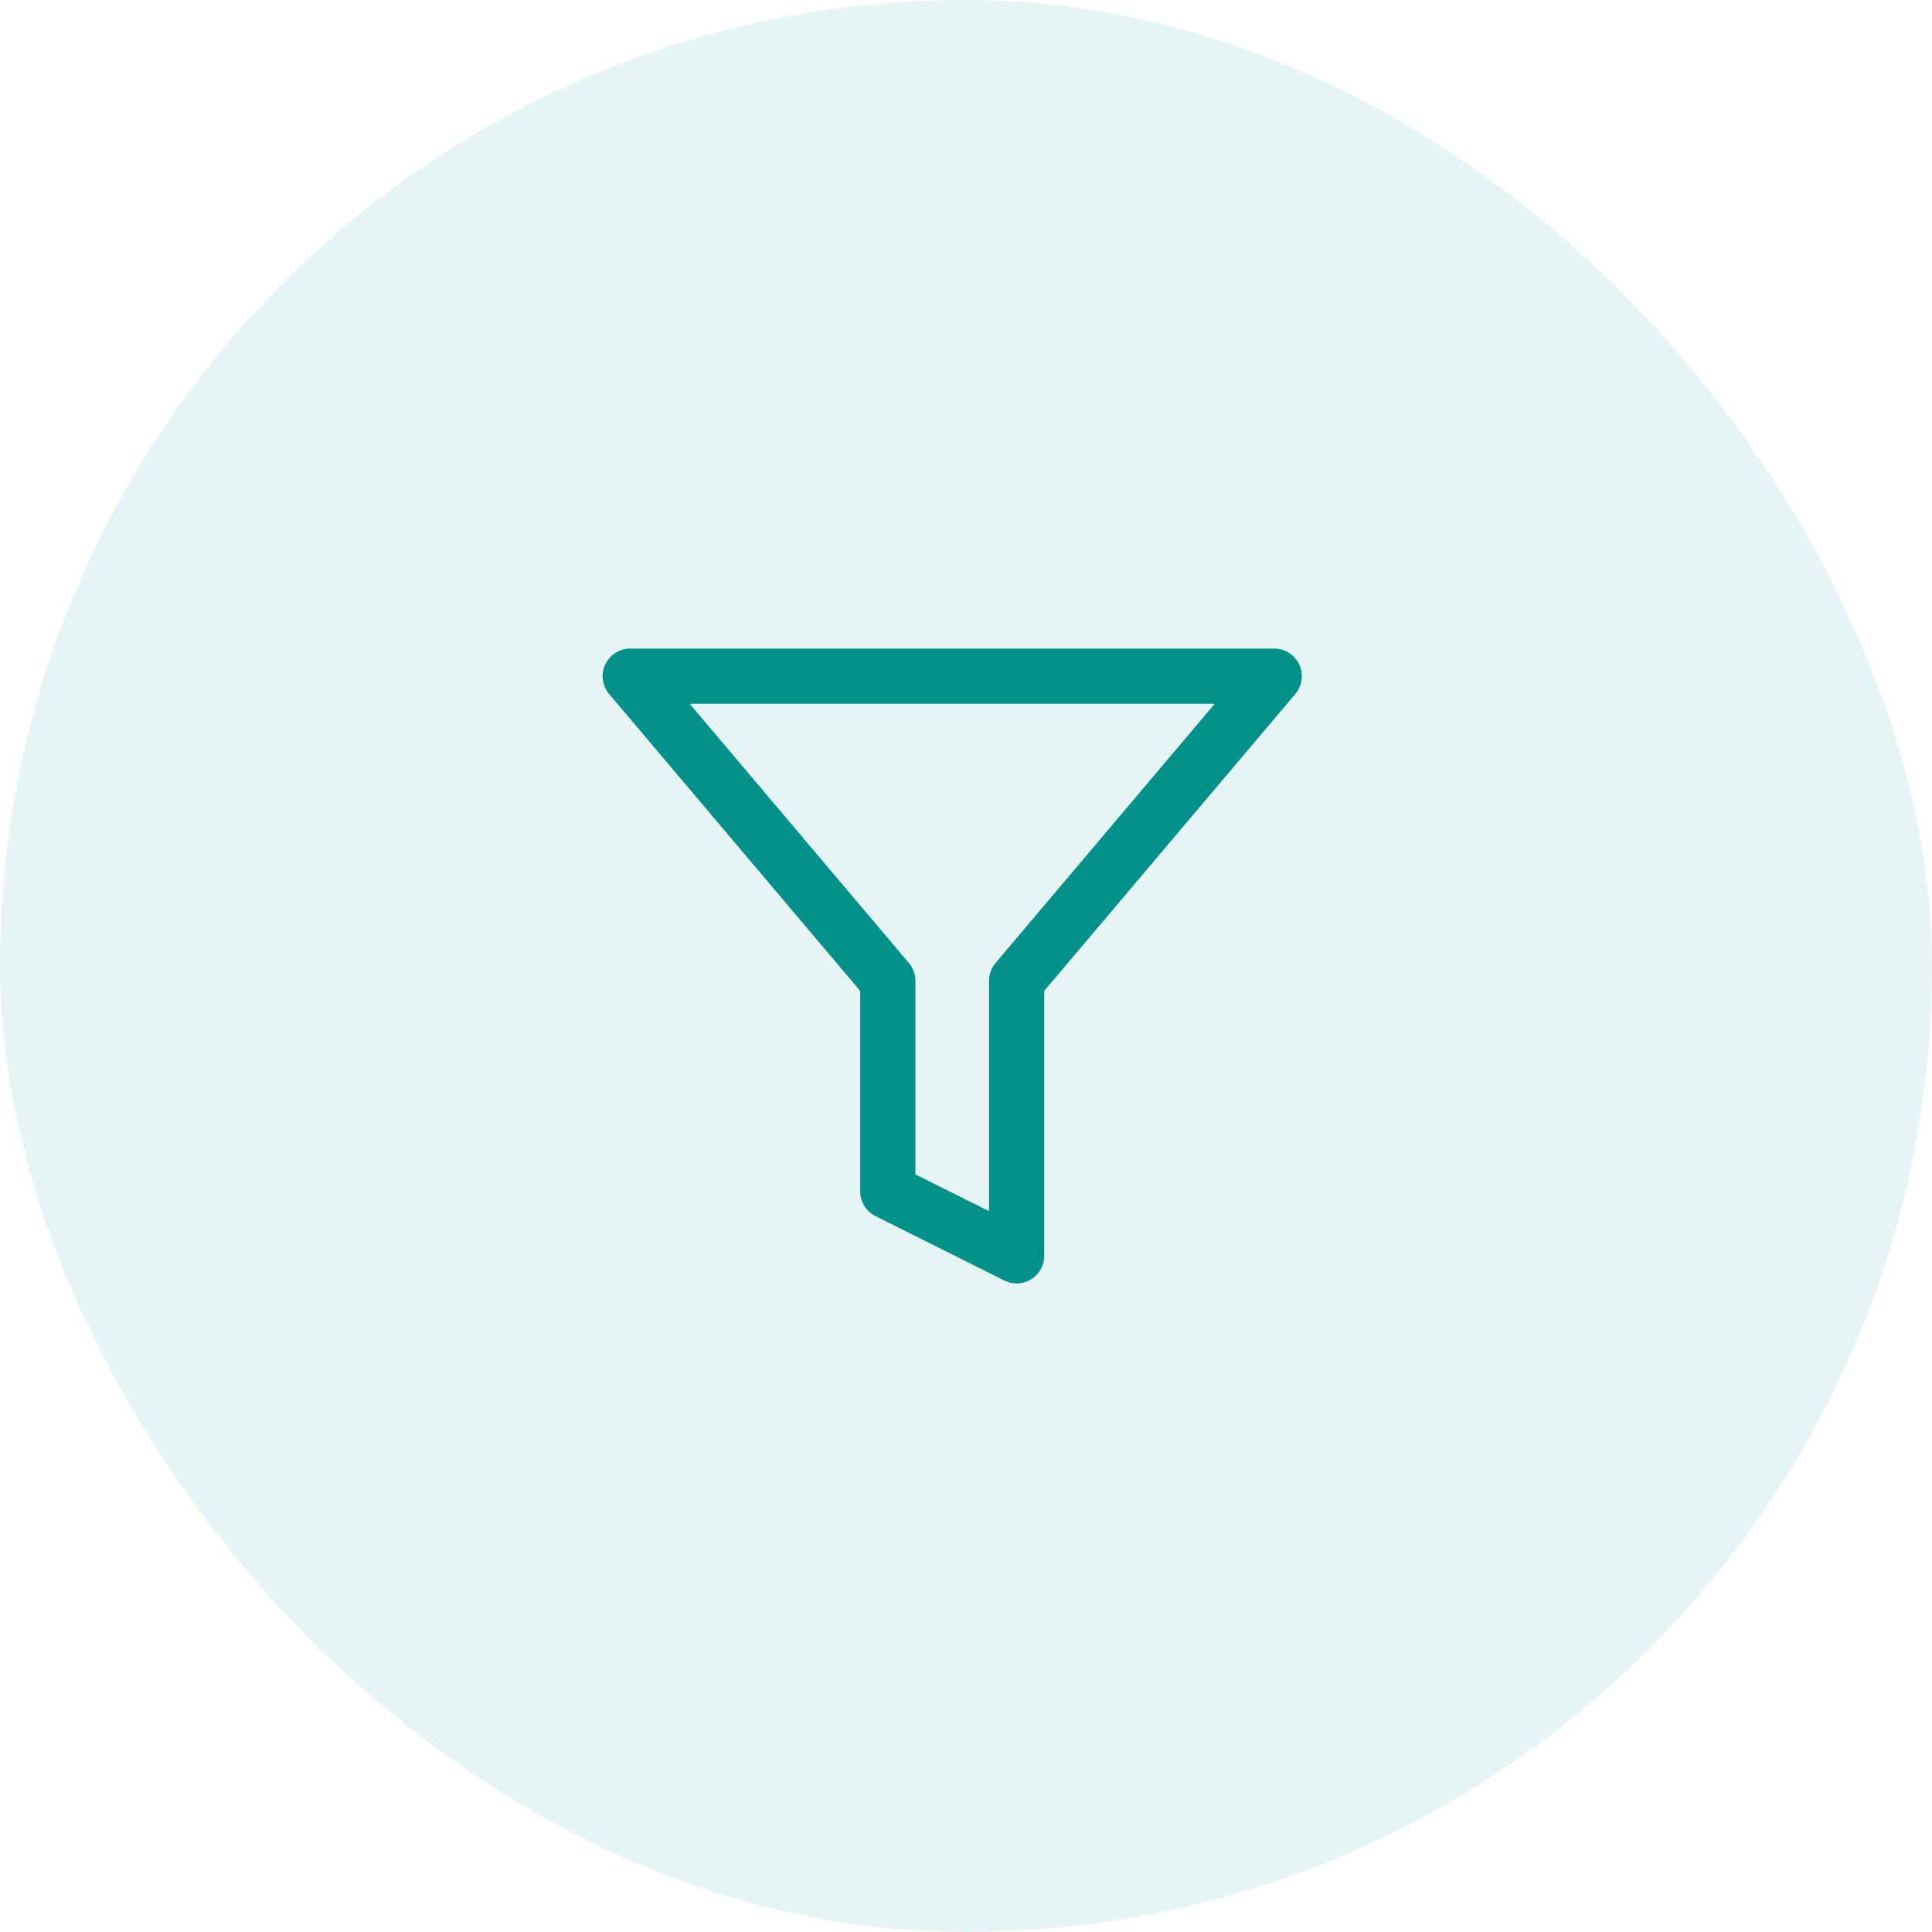
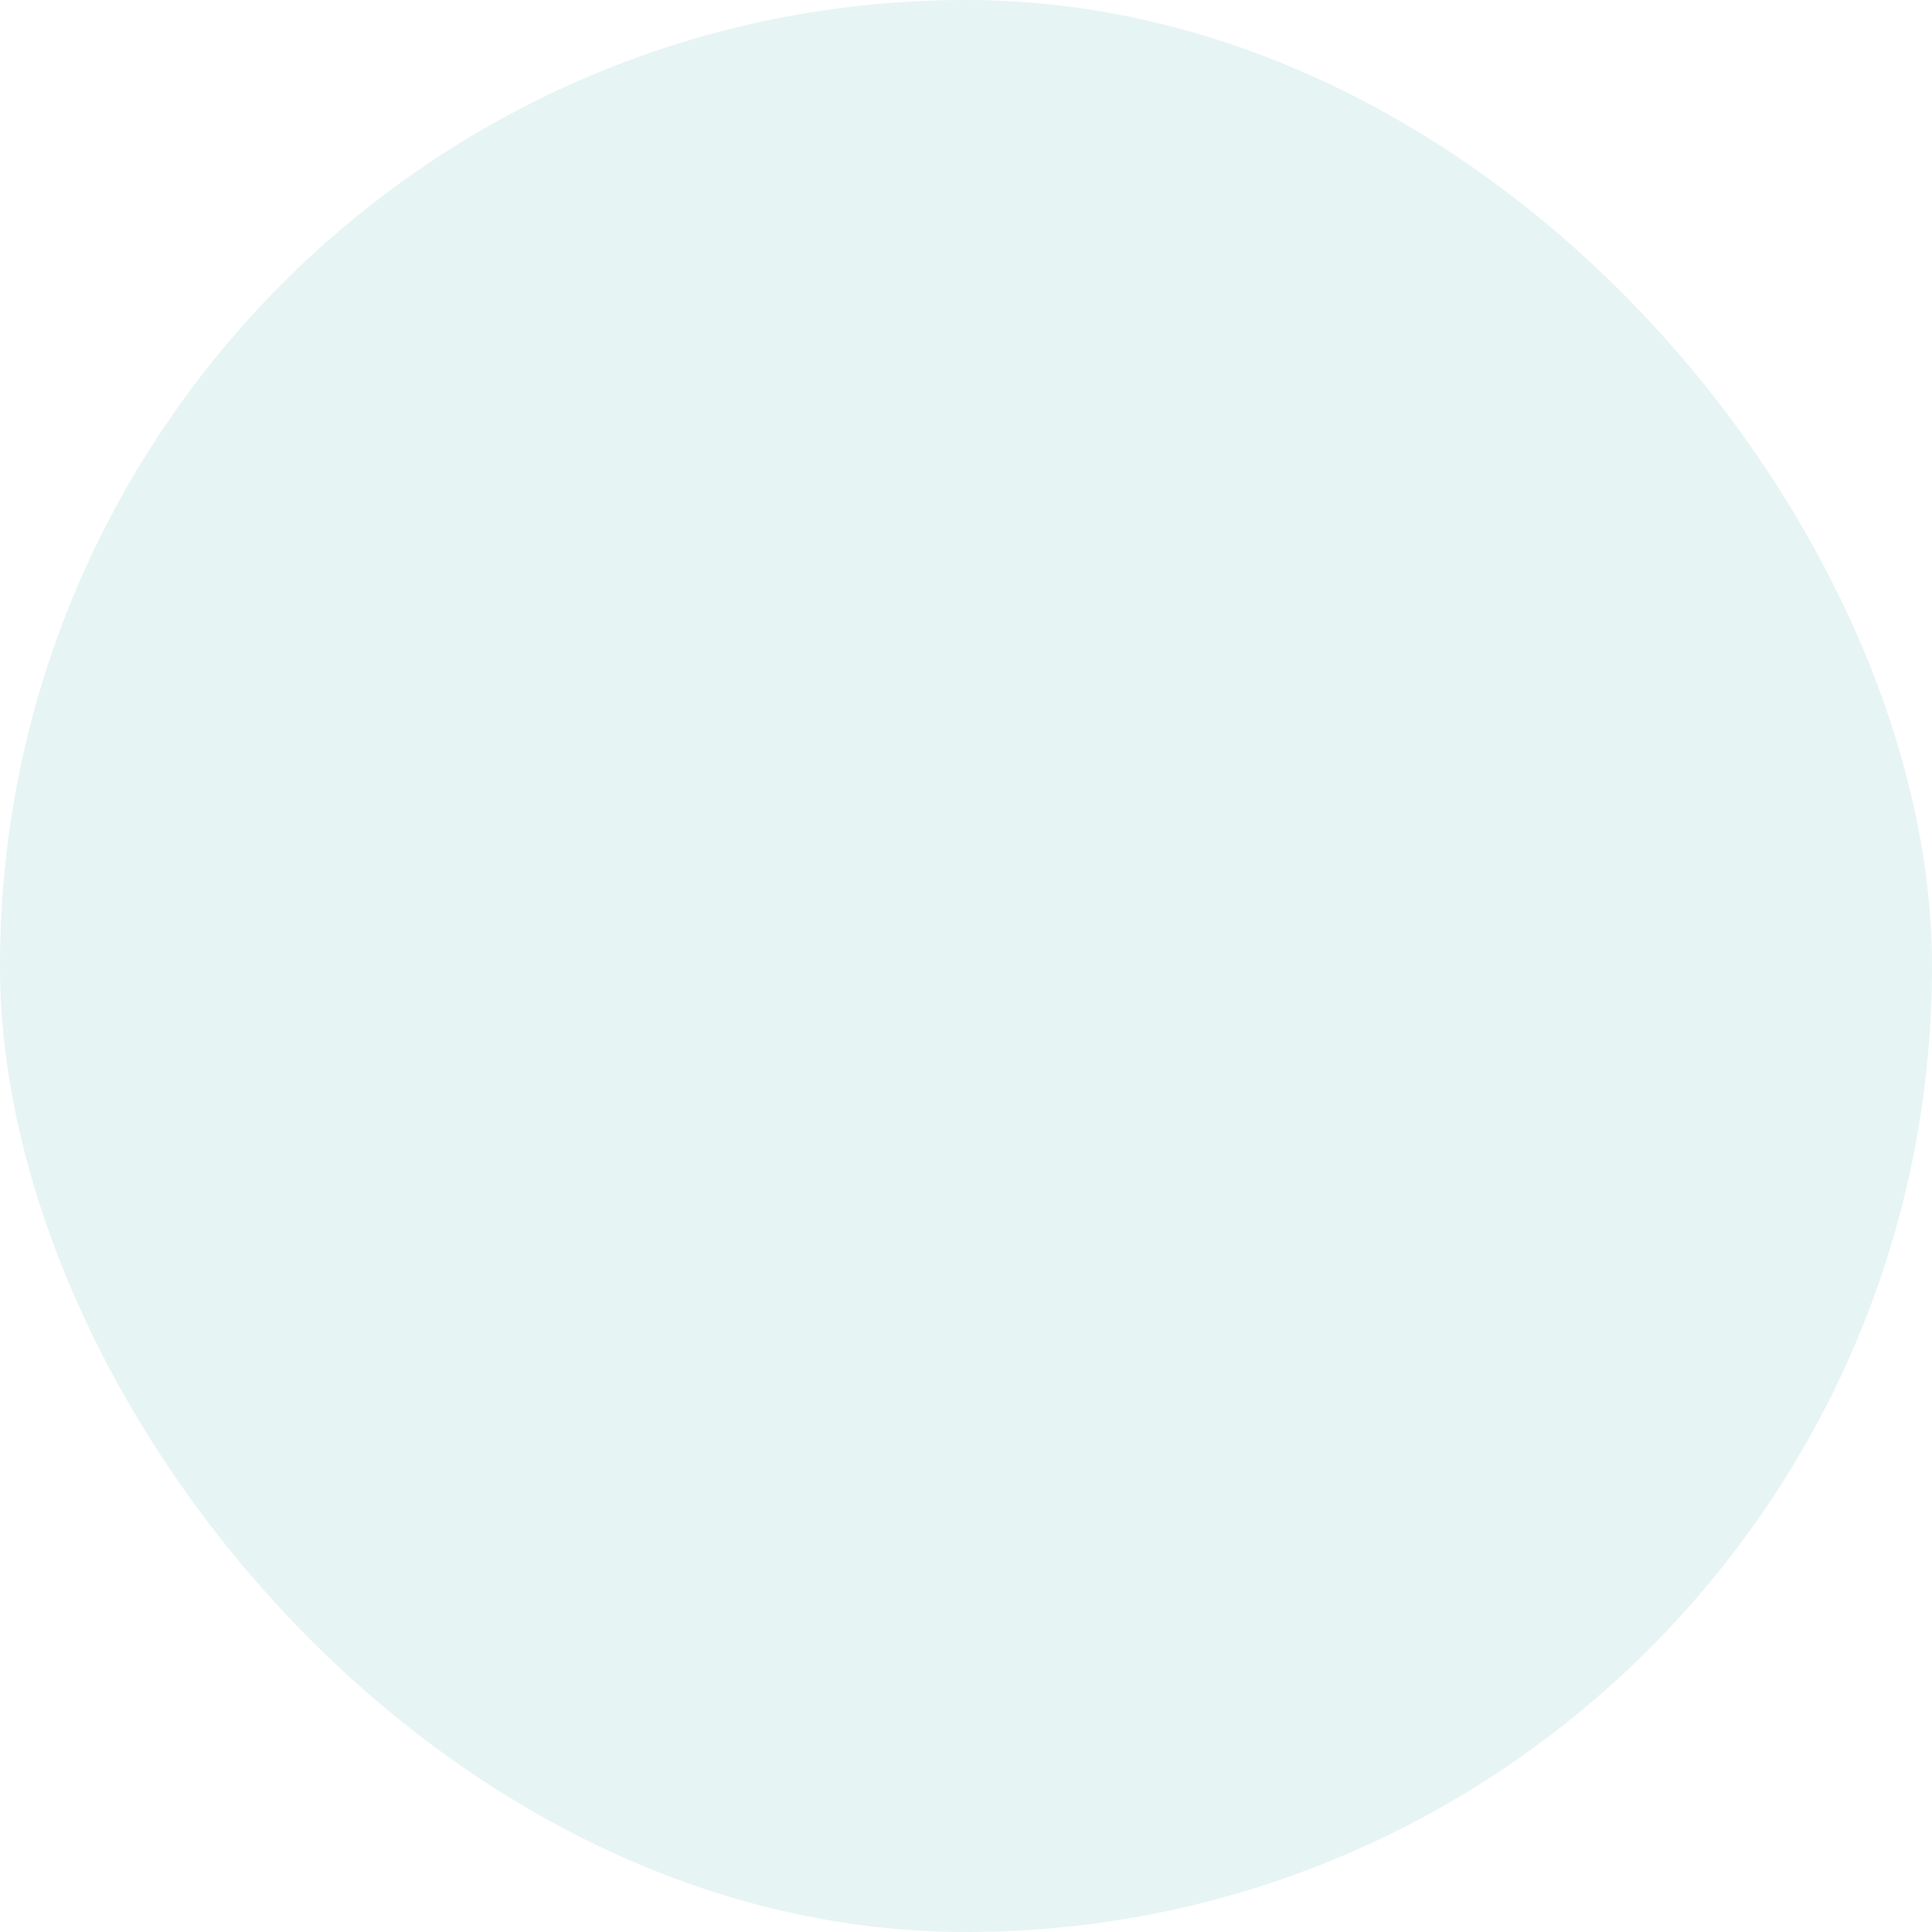
<svg xmlns="http://www.w3.org/2000/svg" width="70" height="70" viewBox="0 0 70 70" fill="none">
  <rect width="70" height="70" rx="35" fill="#00928A" fill-opacity="0.1" />
  <g clip-path="url(#clip0_1452_1585)">
    <g clip-path="url(#clip1_1452_1585)">
-       <path d="M46.167 24.5H22.834L32.167 35.537V43.167L36.834 45.5V35.537L46.167 24.5Z" stroke="#00928A" stroke-width="2" stroke-linecap="round" stroke-linejoin="round" />
-     </g>
+       </g>
  </g>
  <defs>
    <clipPath id="clip0_1452_1585">
      <rect width="28" height="28" fill="white" transform="translate(20.5 21)" />
    </clipPath>
    <clipPath id="clip1_1452_1585">
-       <rect width="28" height="28" fill="white" transform="translate(20.5 21)" />
-     </clipPath>
+       </clipPath>
  </defs>
</svg>